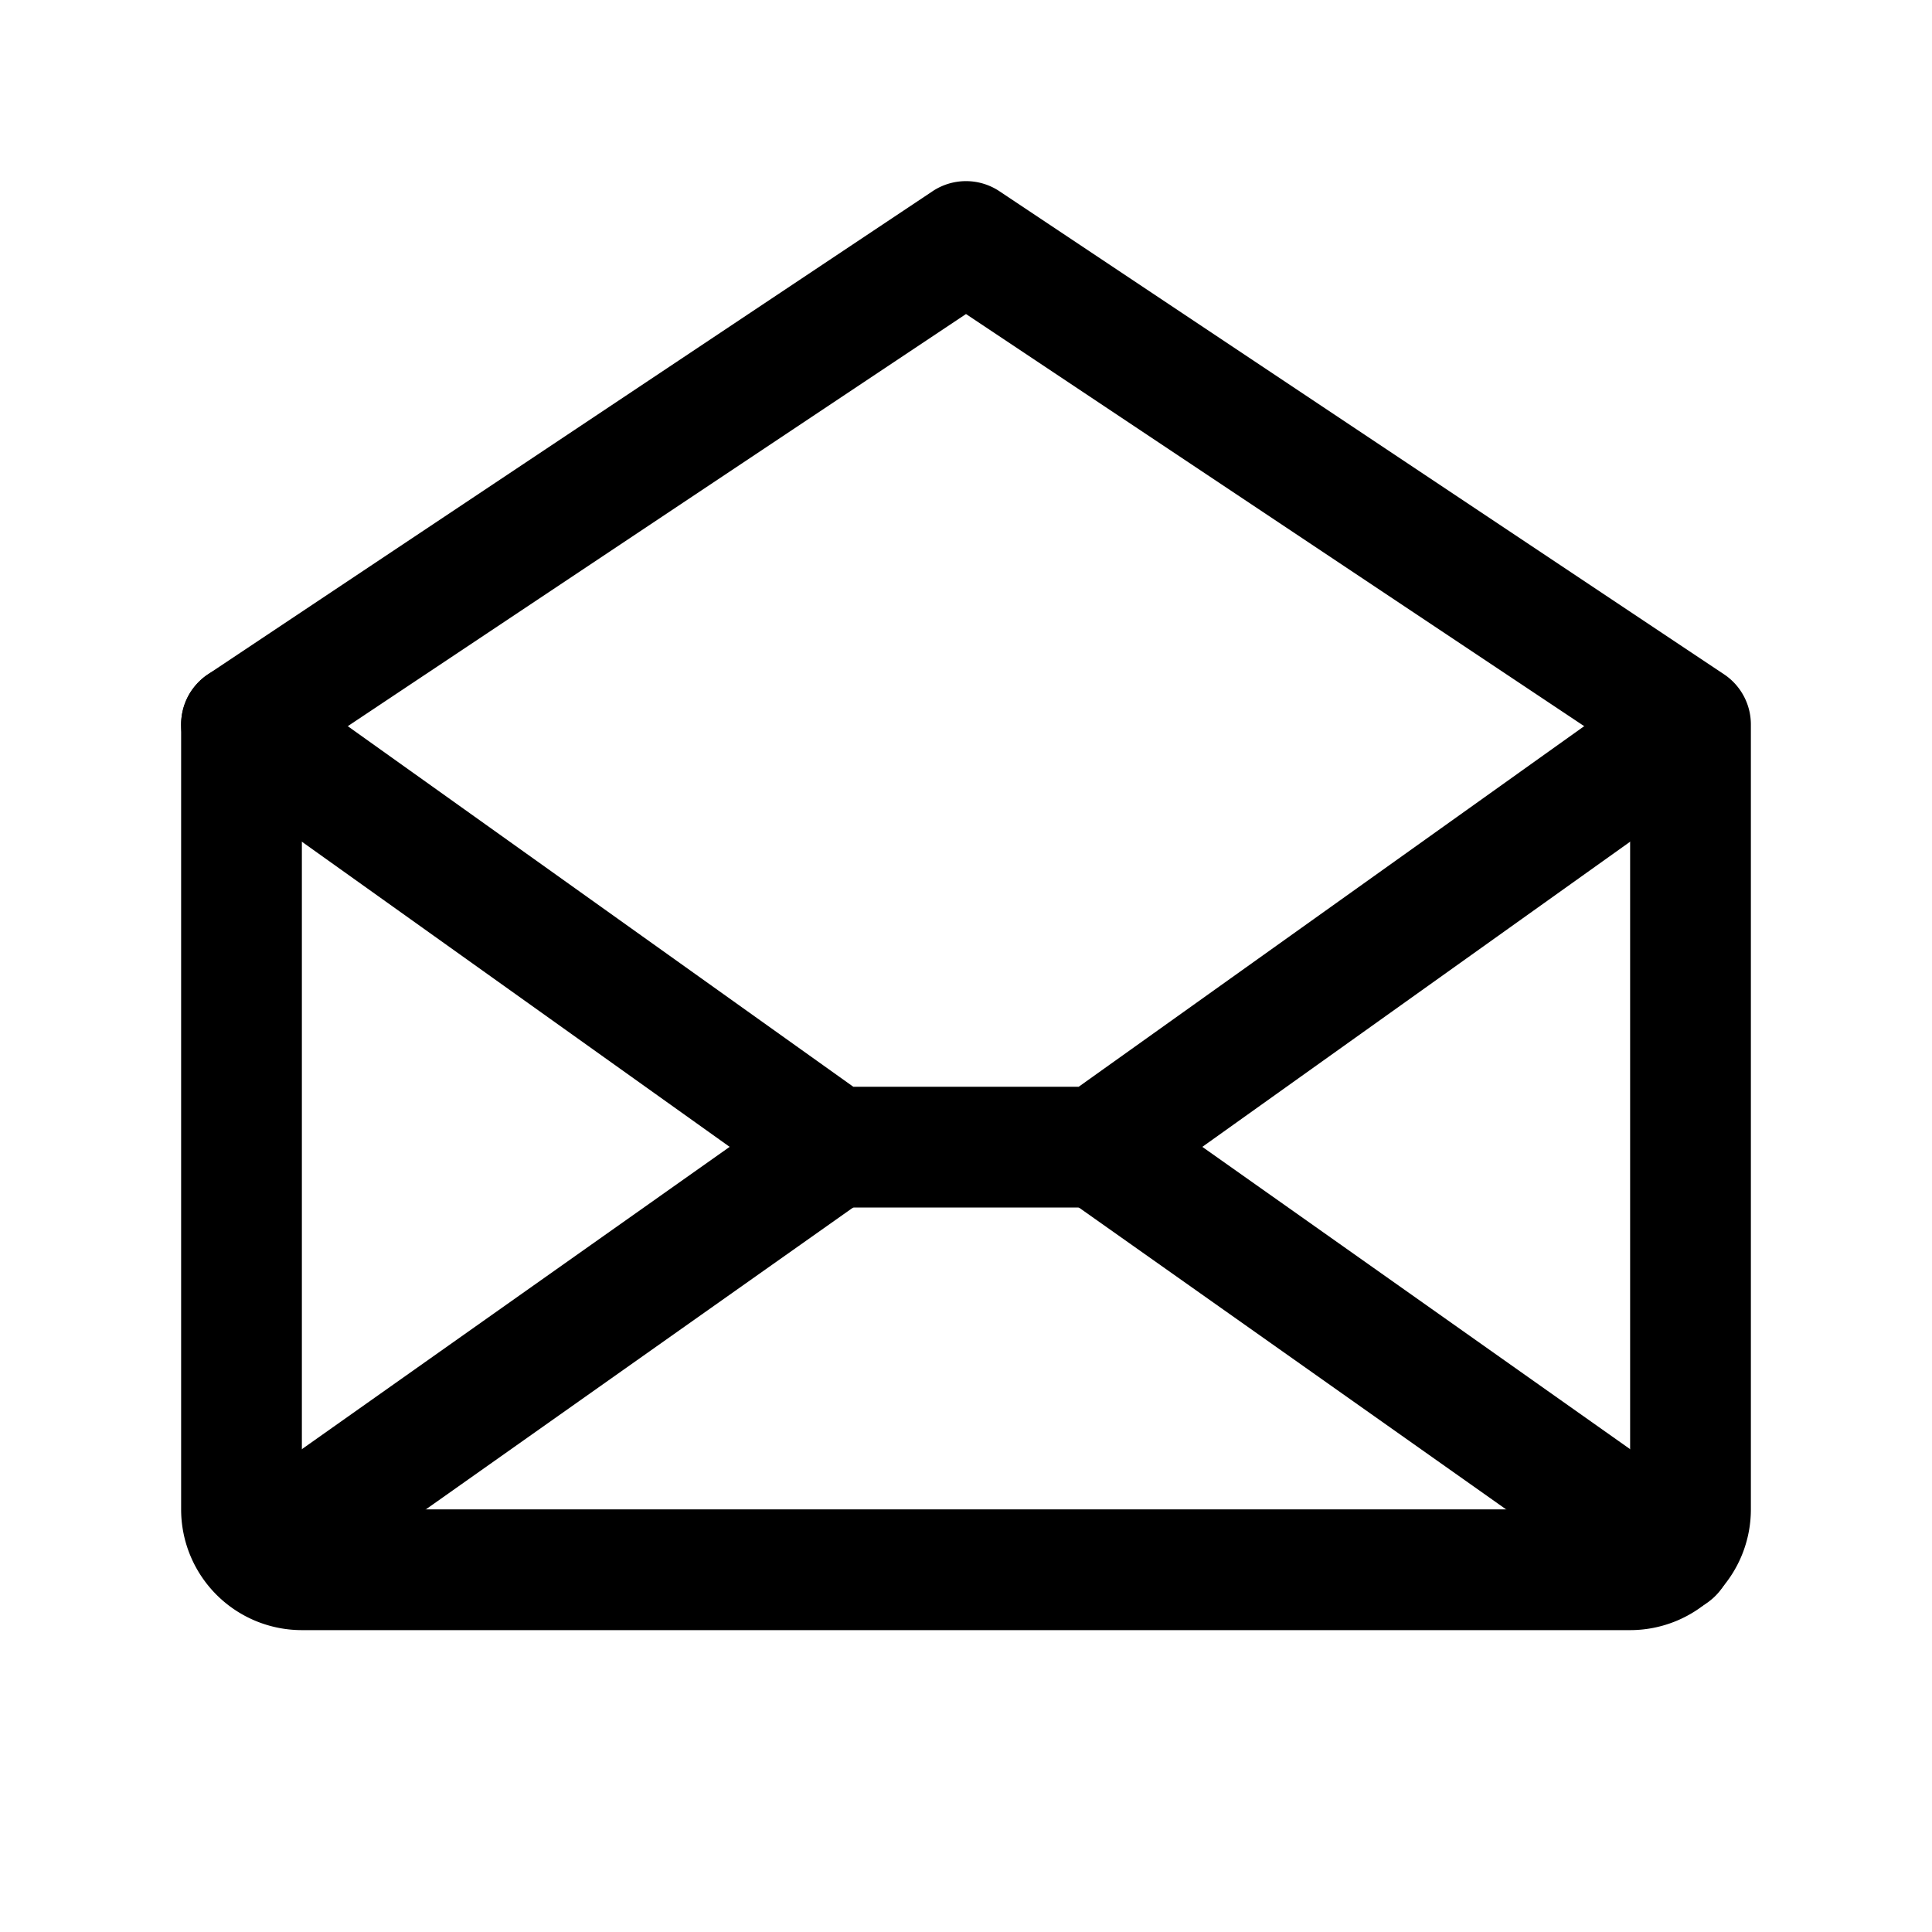
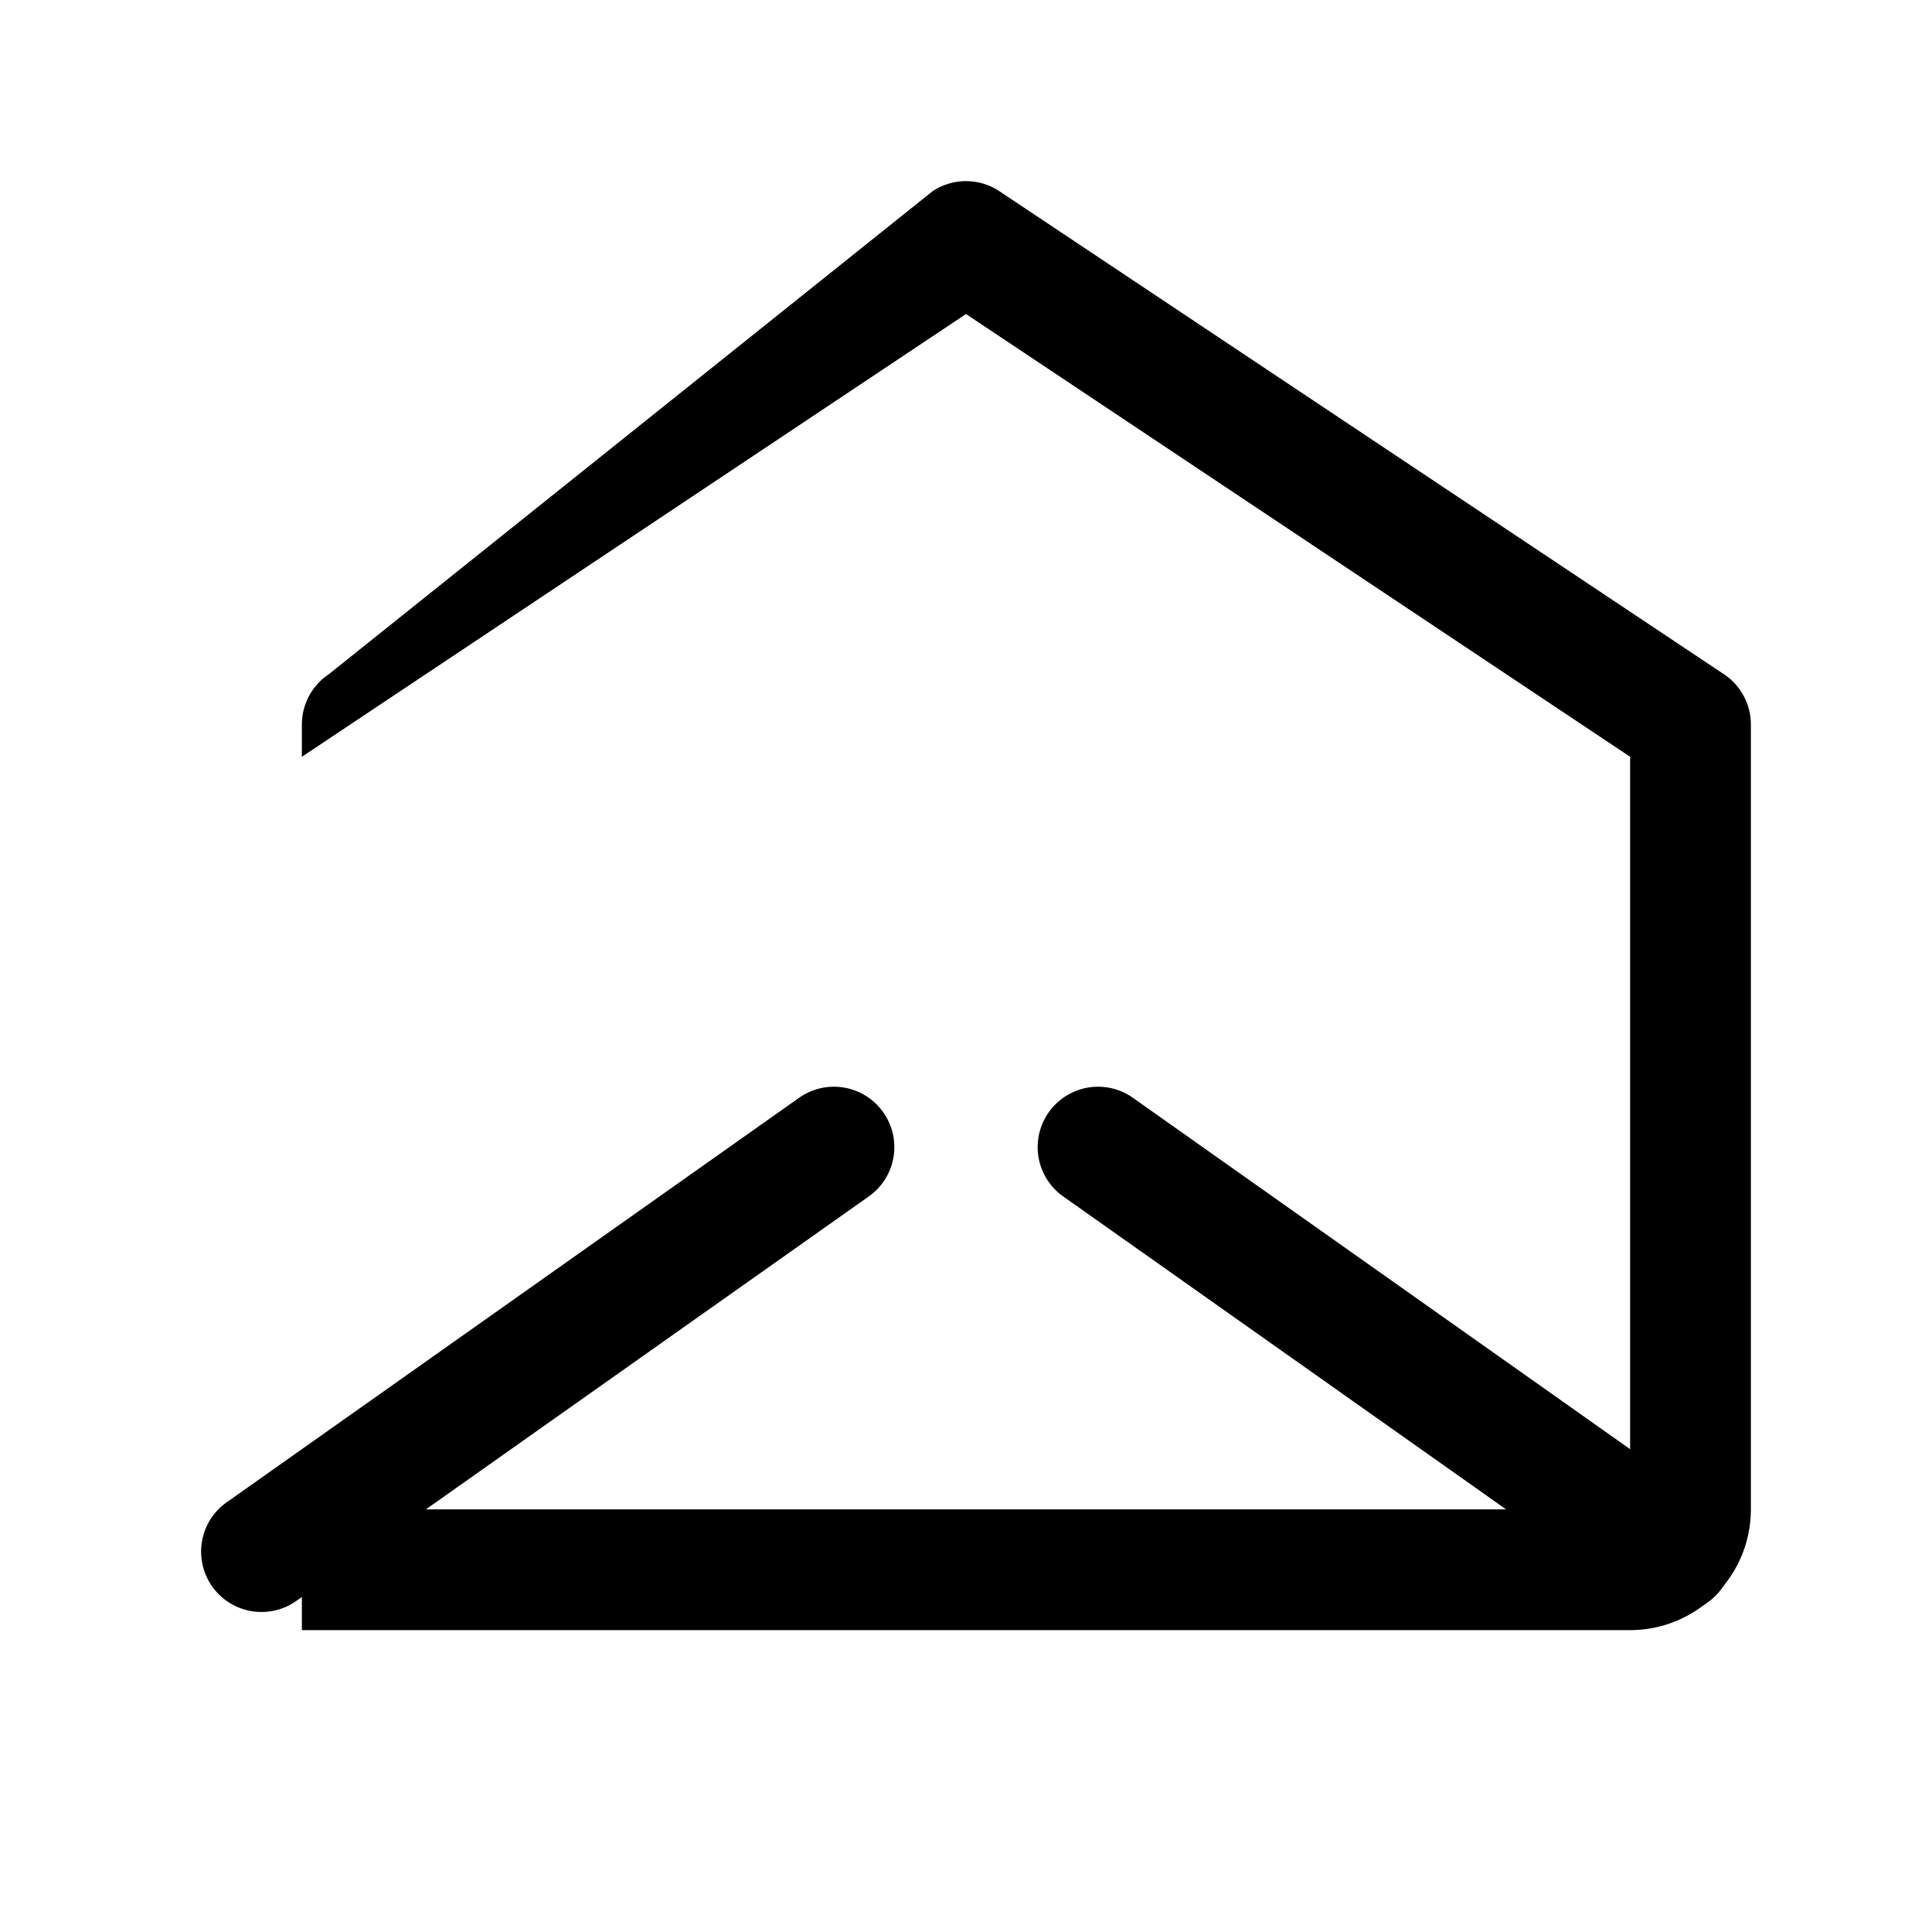
<svg xmlns="http://www.w3.org/2000/svg" width="24" height="24" fill="none">
  <g fill="#000" fill-rule="evenodd" clip-rule="evenodd">
-     <path d="M11.584 2.376a.75.75 0 0 1 .832 0l9 6A.75.75 0 0 1 21.75 9v9.75a1.5 1.5 0 0 1-1.5 1.5H3.75a1.5 1.5 0 0 1-1.5-1.5V9a.75.75 0 0 1 .334-.624zM3.75 9.401v9.349h16.5V9.401L12 3.901z" />
+     <path d="M11.584 2.376a.75.75 0 0 1 .832 0l9 6A.75.75 0 0 1 21.75 9v9.75a1.5 1.5 0 0 1-1.5 1.5H3.75V9a.75.75 0 0 1 .334-.624zM3.75 9.401v9.349h16.5V9.401L12 3.901z" />
    <path d="M10.972 13.817a.75.75 0 0 1-.18 1.046l-7.125 5.034a.75.75 0 0 1-.865-1.225l7.125-5.035a.75.75 0 0 1 1.045.18m2.056 0a.75.75 0 0 1 1.045-.18l7.125 5.035a.75.75 0 1 1-.865 1.225l-7.125-5.034a.75.75 0 0 1-.18-1.046" />
-     <path d="M2.39 8.565a.75.75 0 0 1 1.046-.175L10.6 13.5h2.8l7.164-5.11a.75.75 0 0 1 .872 1.22l-7.36 5.25a.75.75 0 0 1-.435.14h-3.282a.75.75 0 0 1-.435-.14l-7.36-5.25a.75.75 0 0 1-.175-1.045" />
  </g>
</svg>